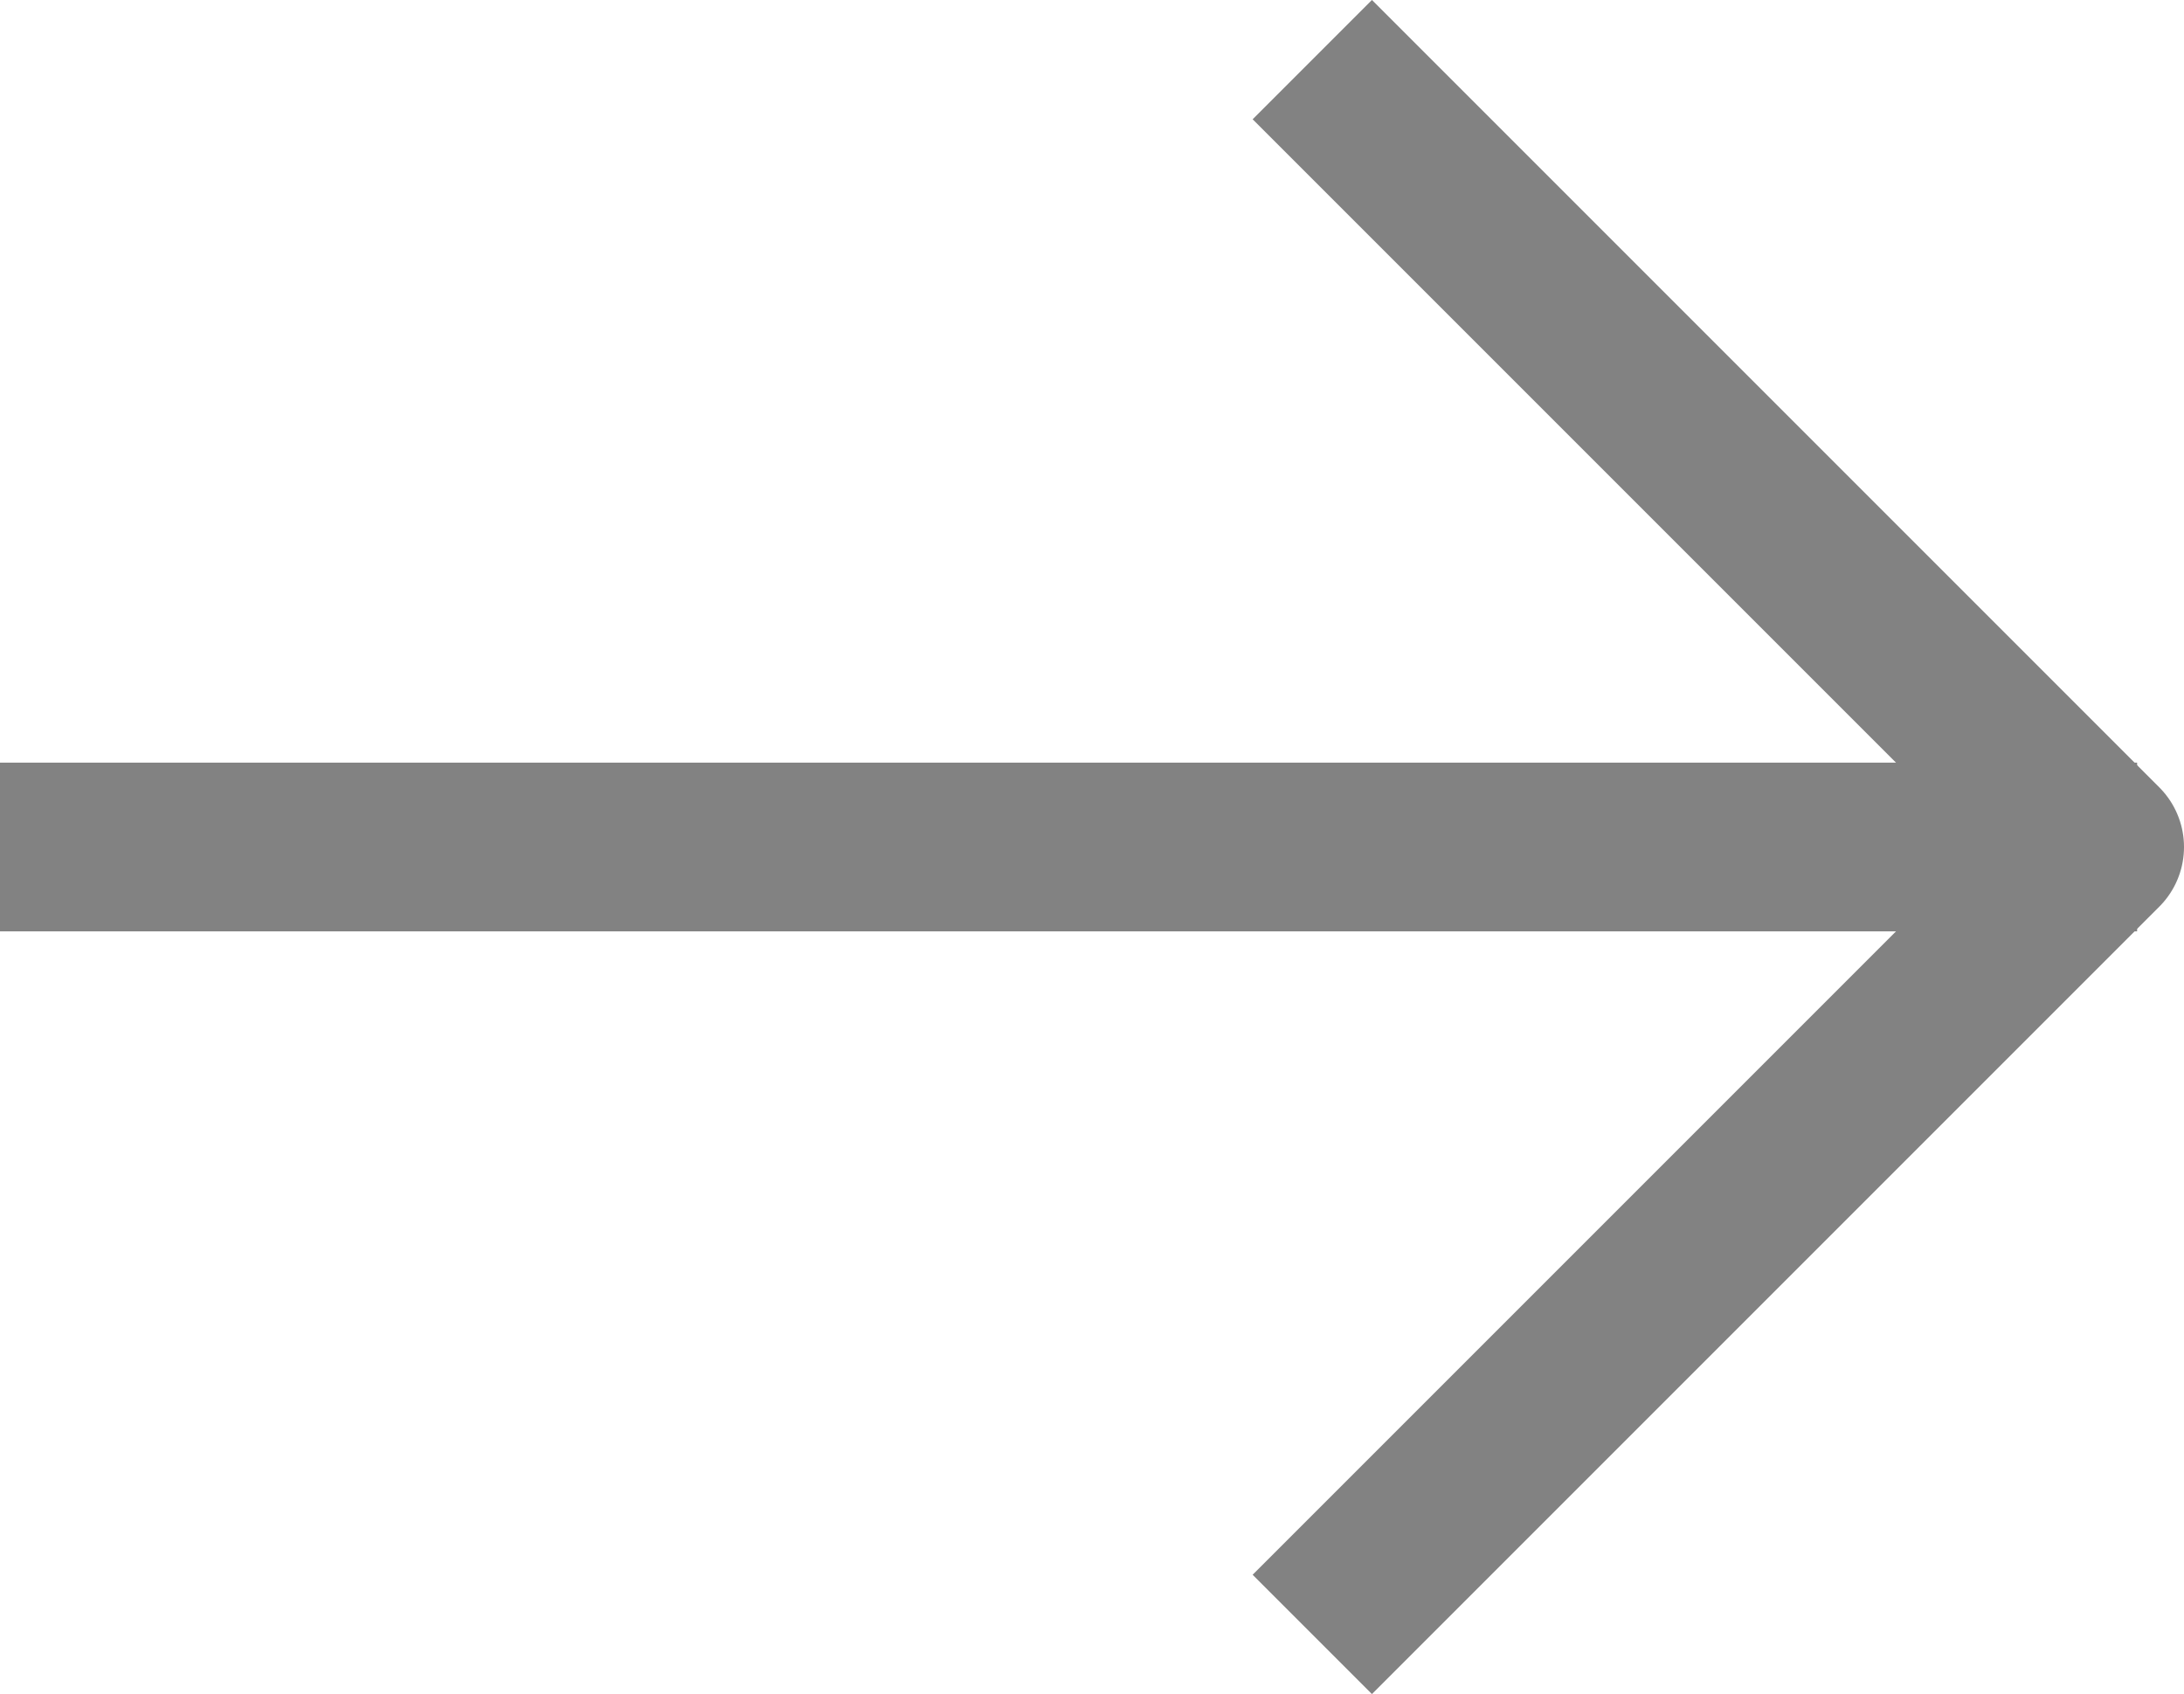
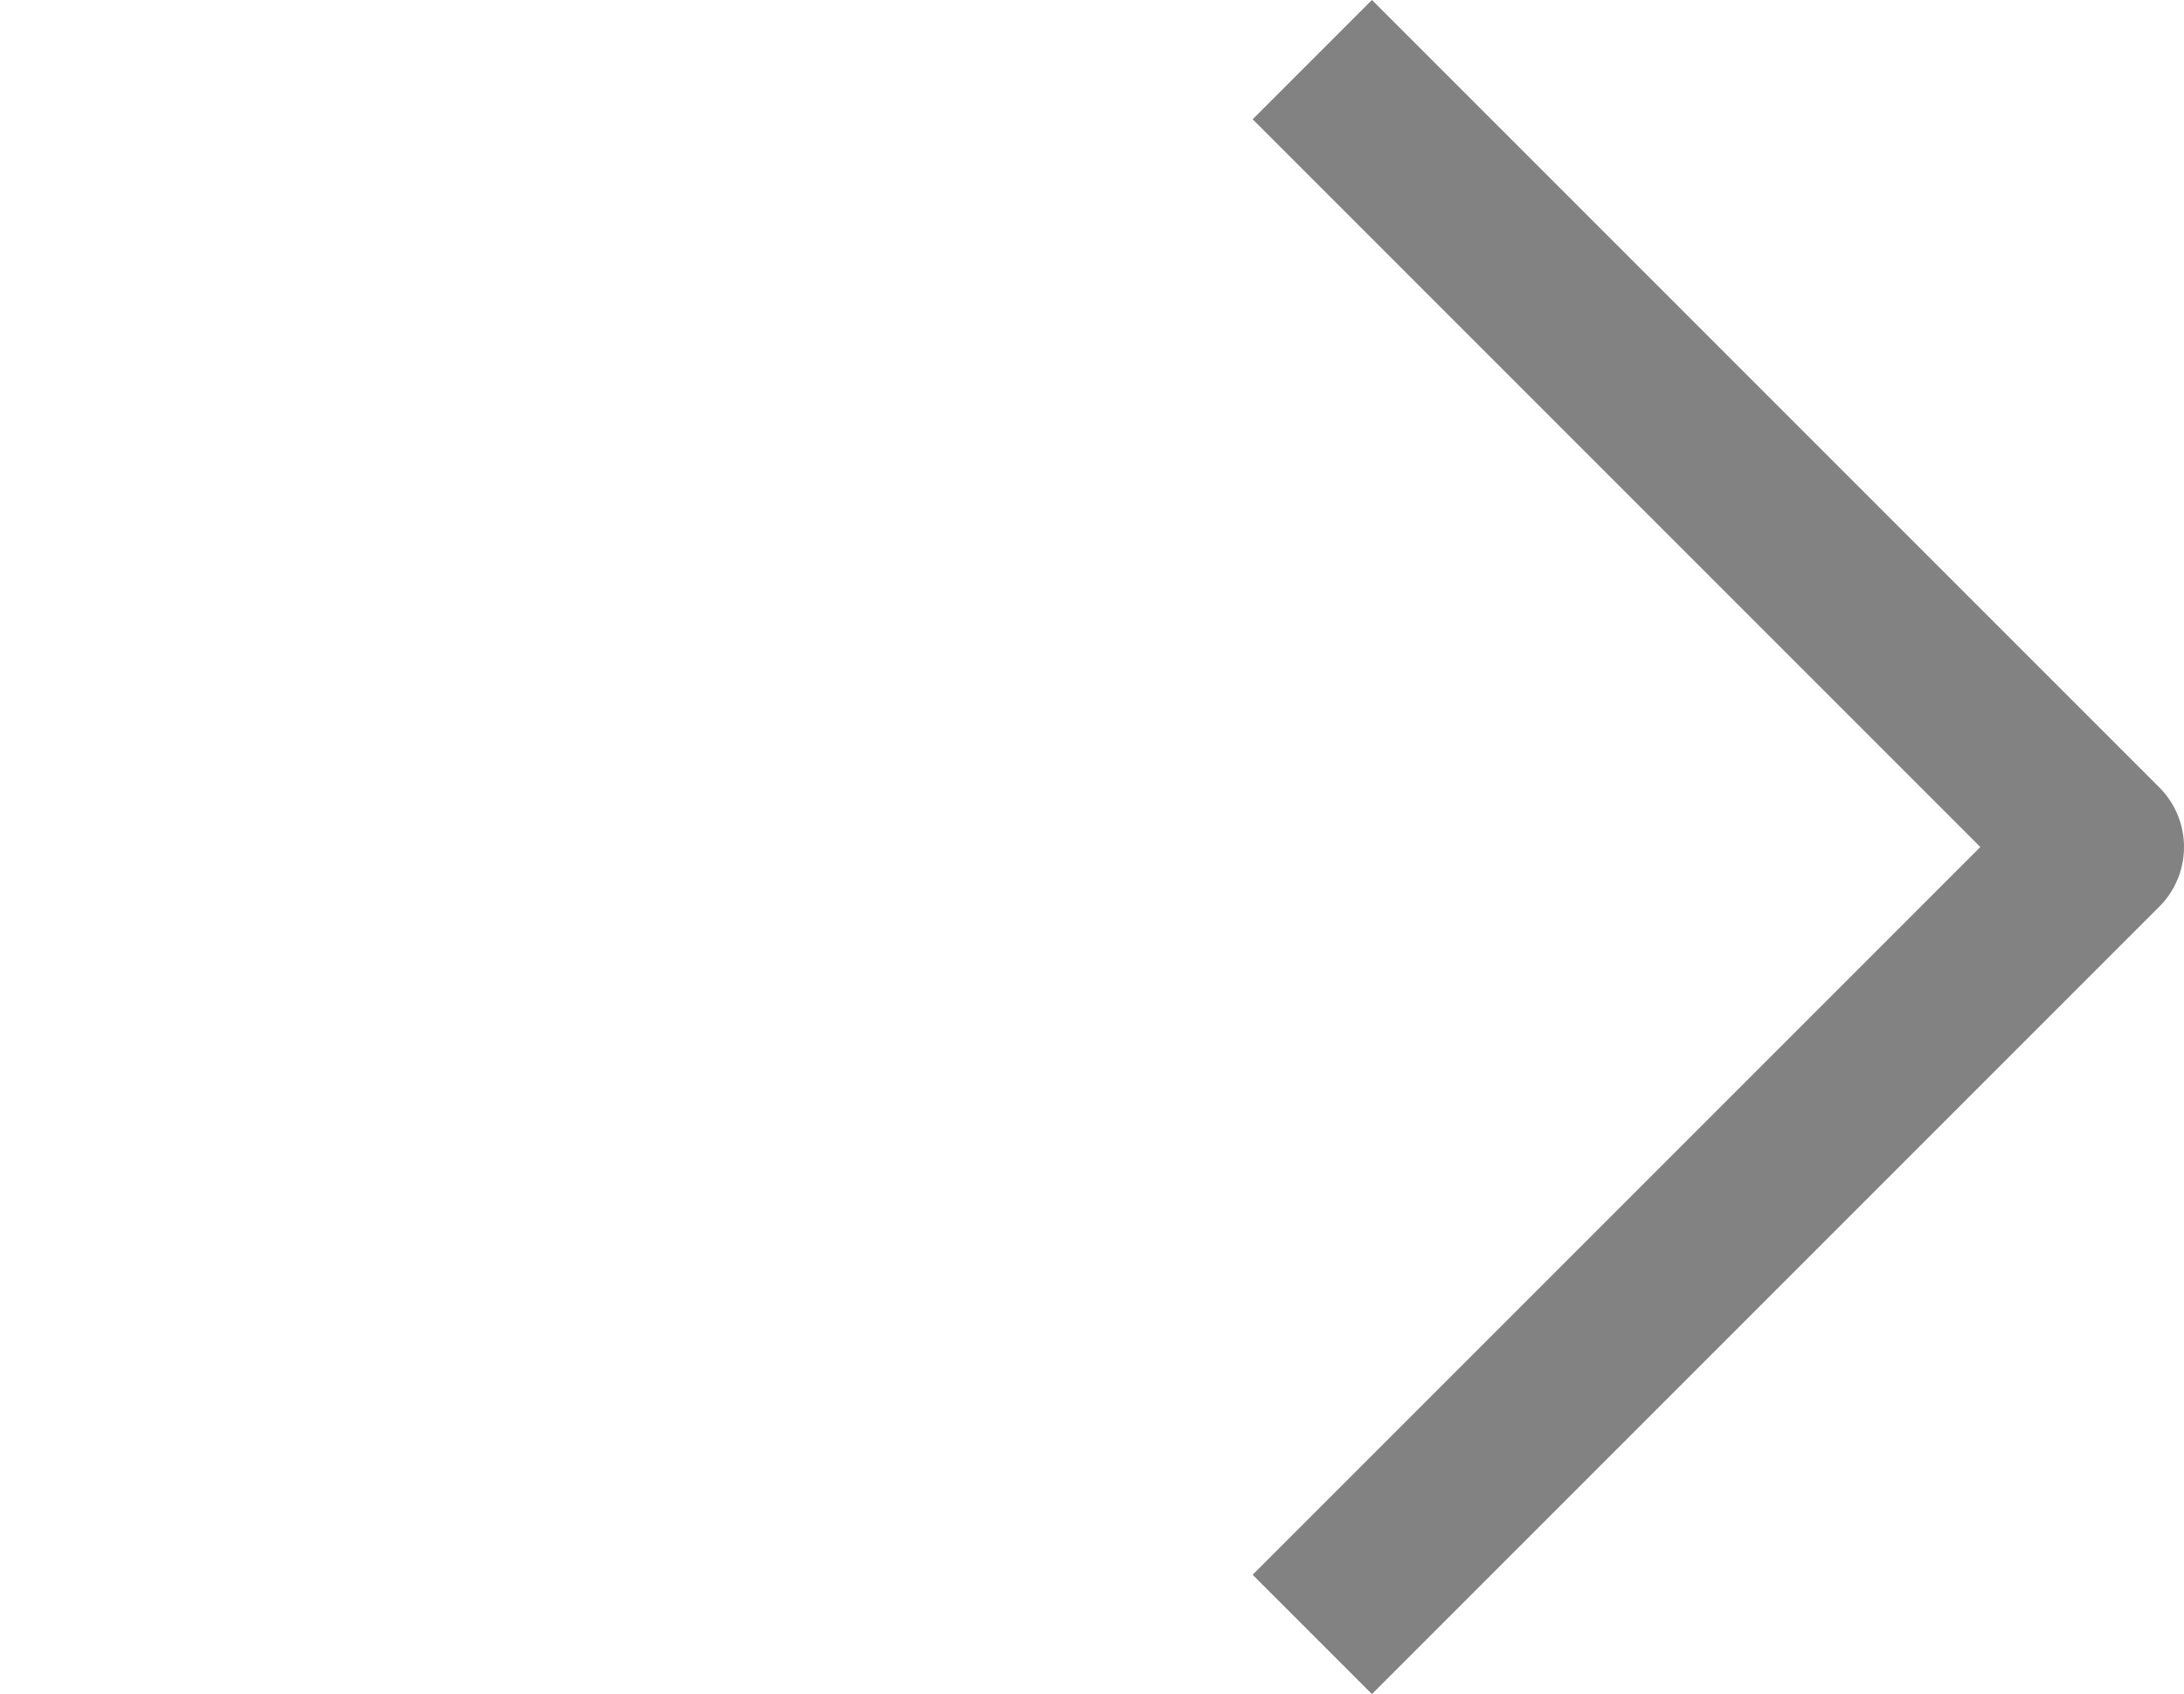
<svg xmlns="http://www.w3.org/2000/svg" width="19.417" height="15.061" viewBox="0 0 19.417 15.061">
  <g id="_2561331_right_arrow_icon" data-name="2561331_right_arrow_icon" transform="translate(-4 -5.47)">
-     <line id="Line_4" data-name="Line 4" x2="19" transform="translate(4 13)" fill="none" stroke="#828282" stroke-linejoin="round" stroke-width="1.5" />
    <path id="Path_4" data-name="Path 4" d="M14,6l7,7-7,7" transform="translate(1.667)" fill="none" stroke="#828282" stroke-linejoin="round" stroke-width="1.5" />
  </g>
</svg>